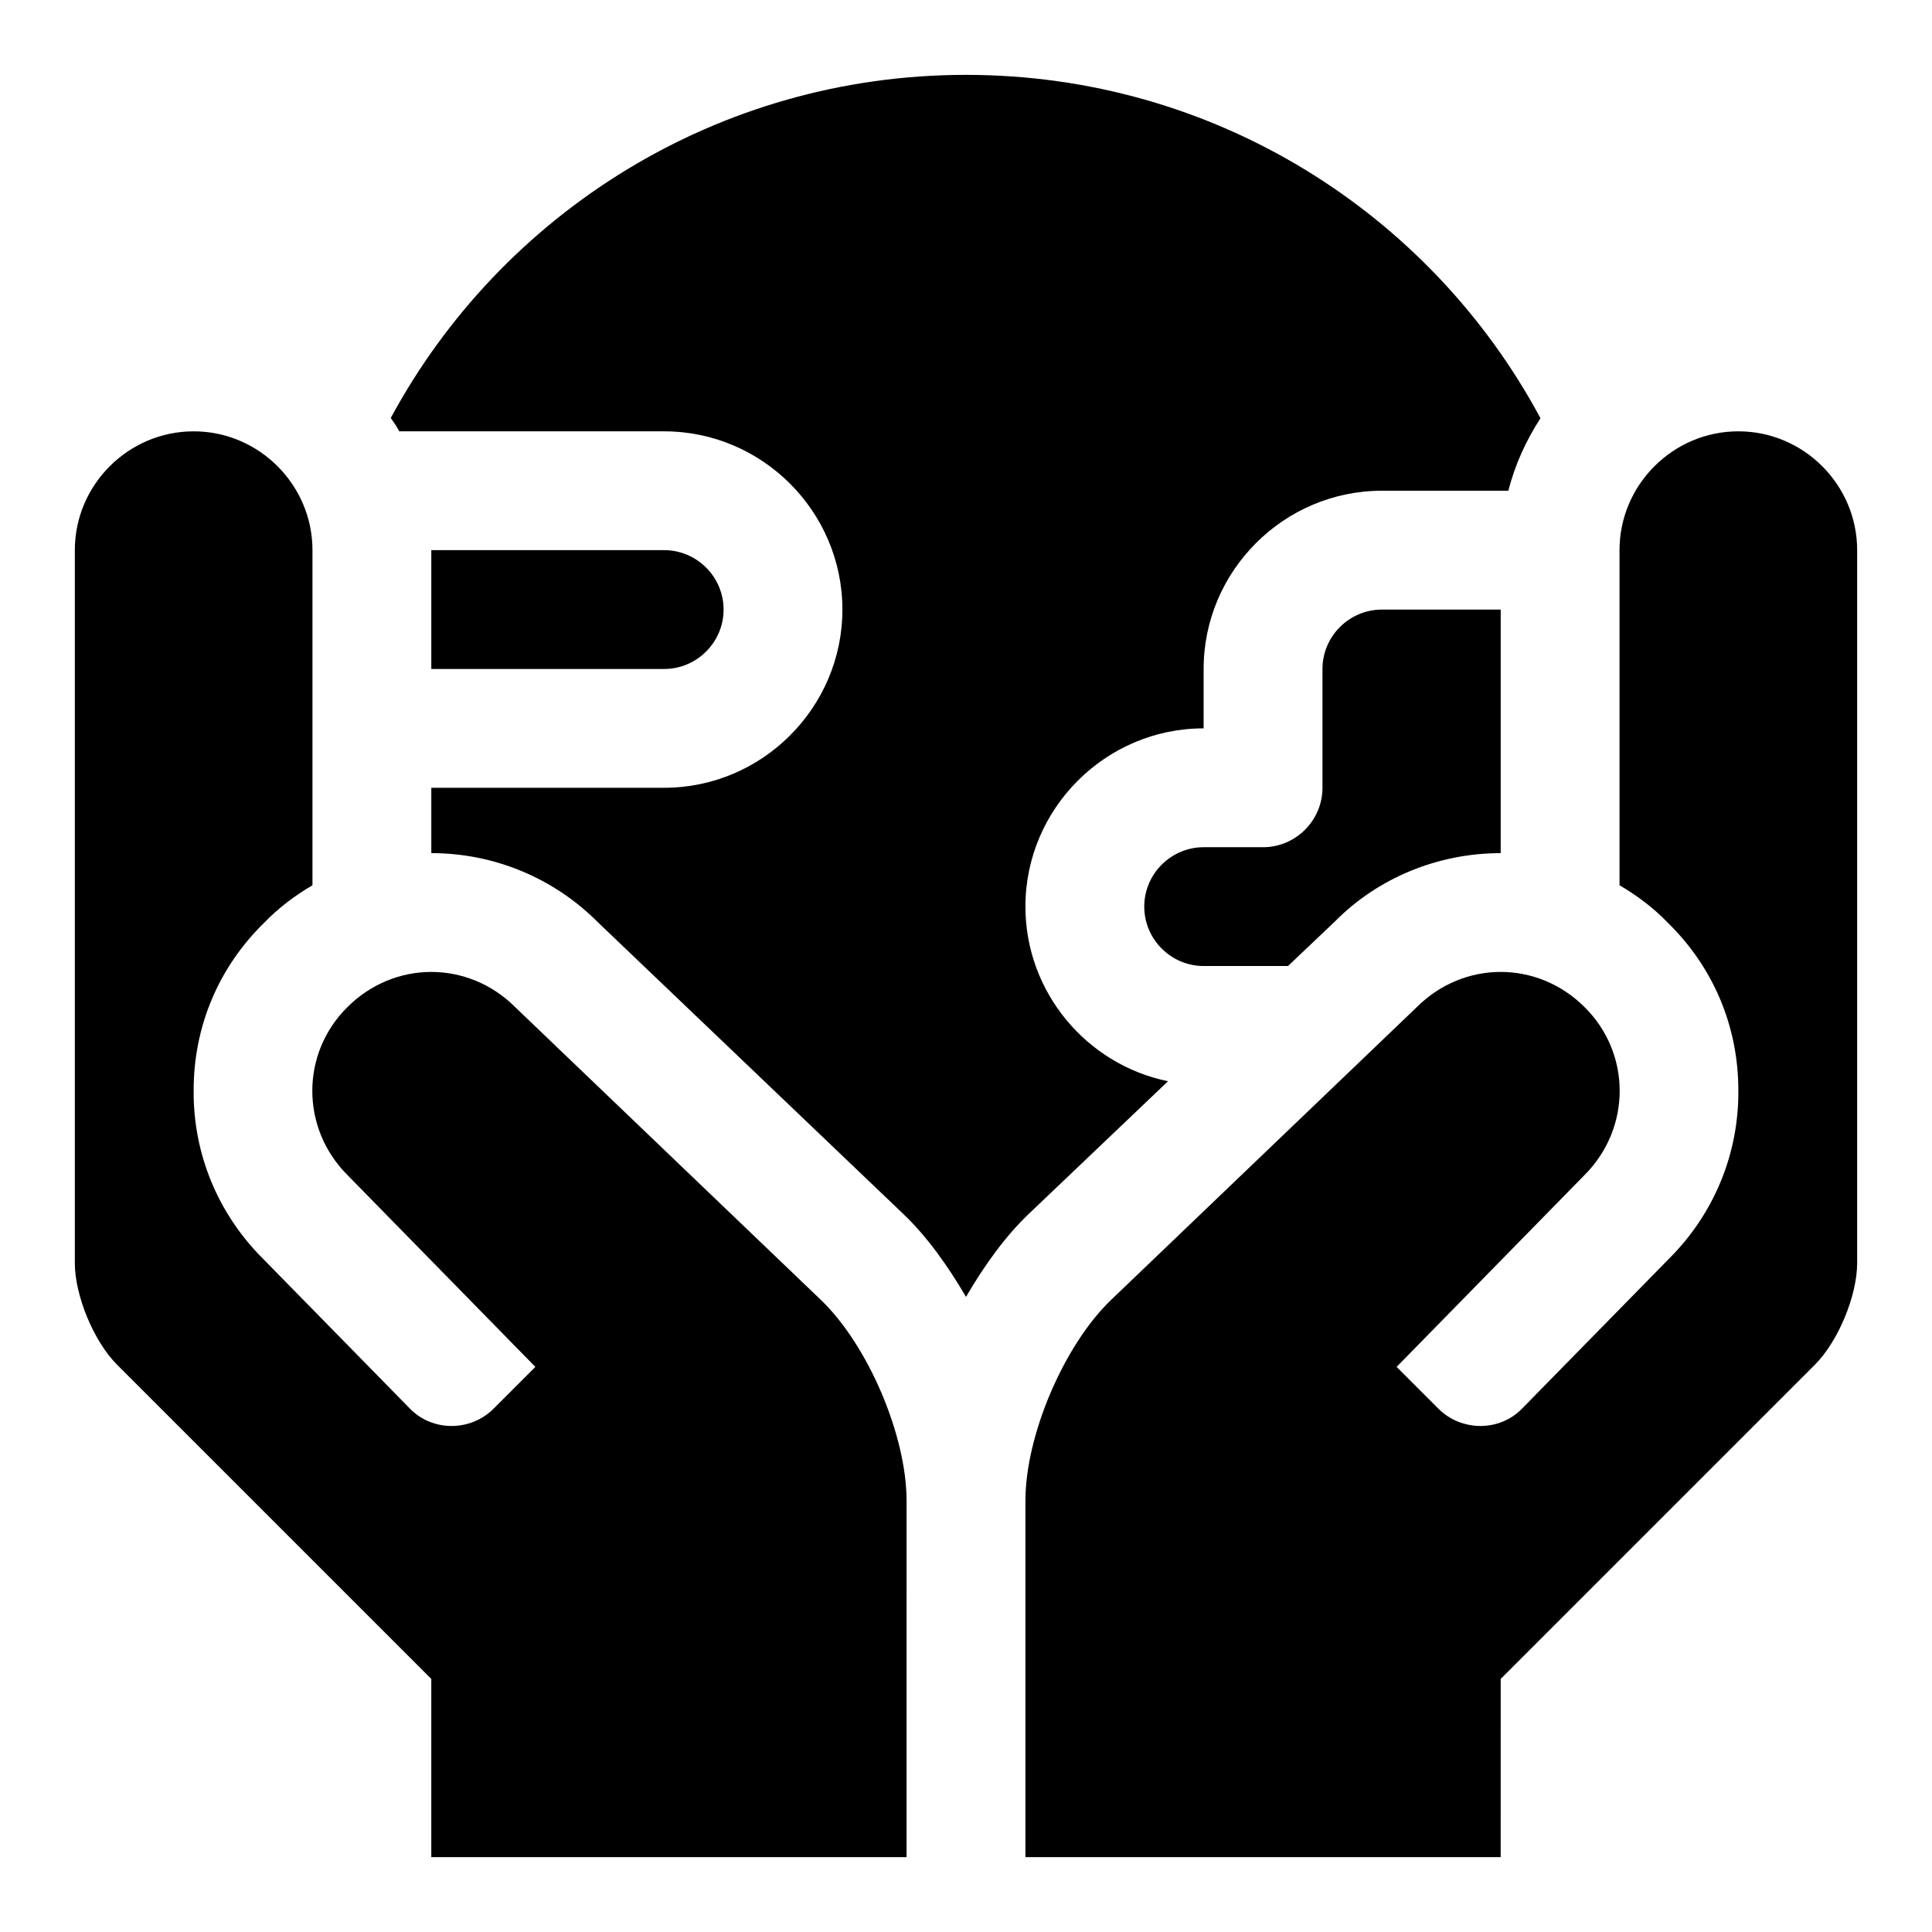
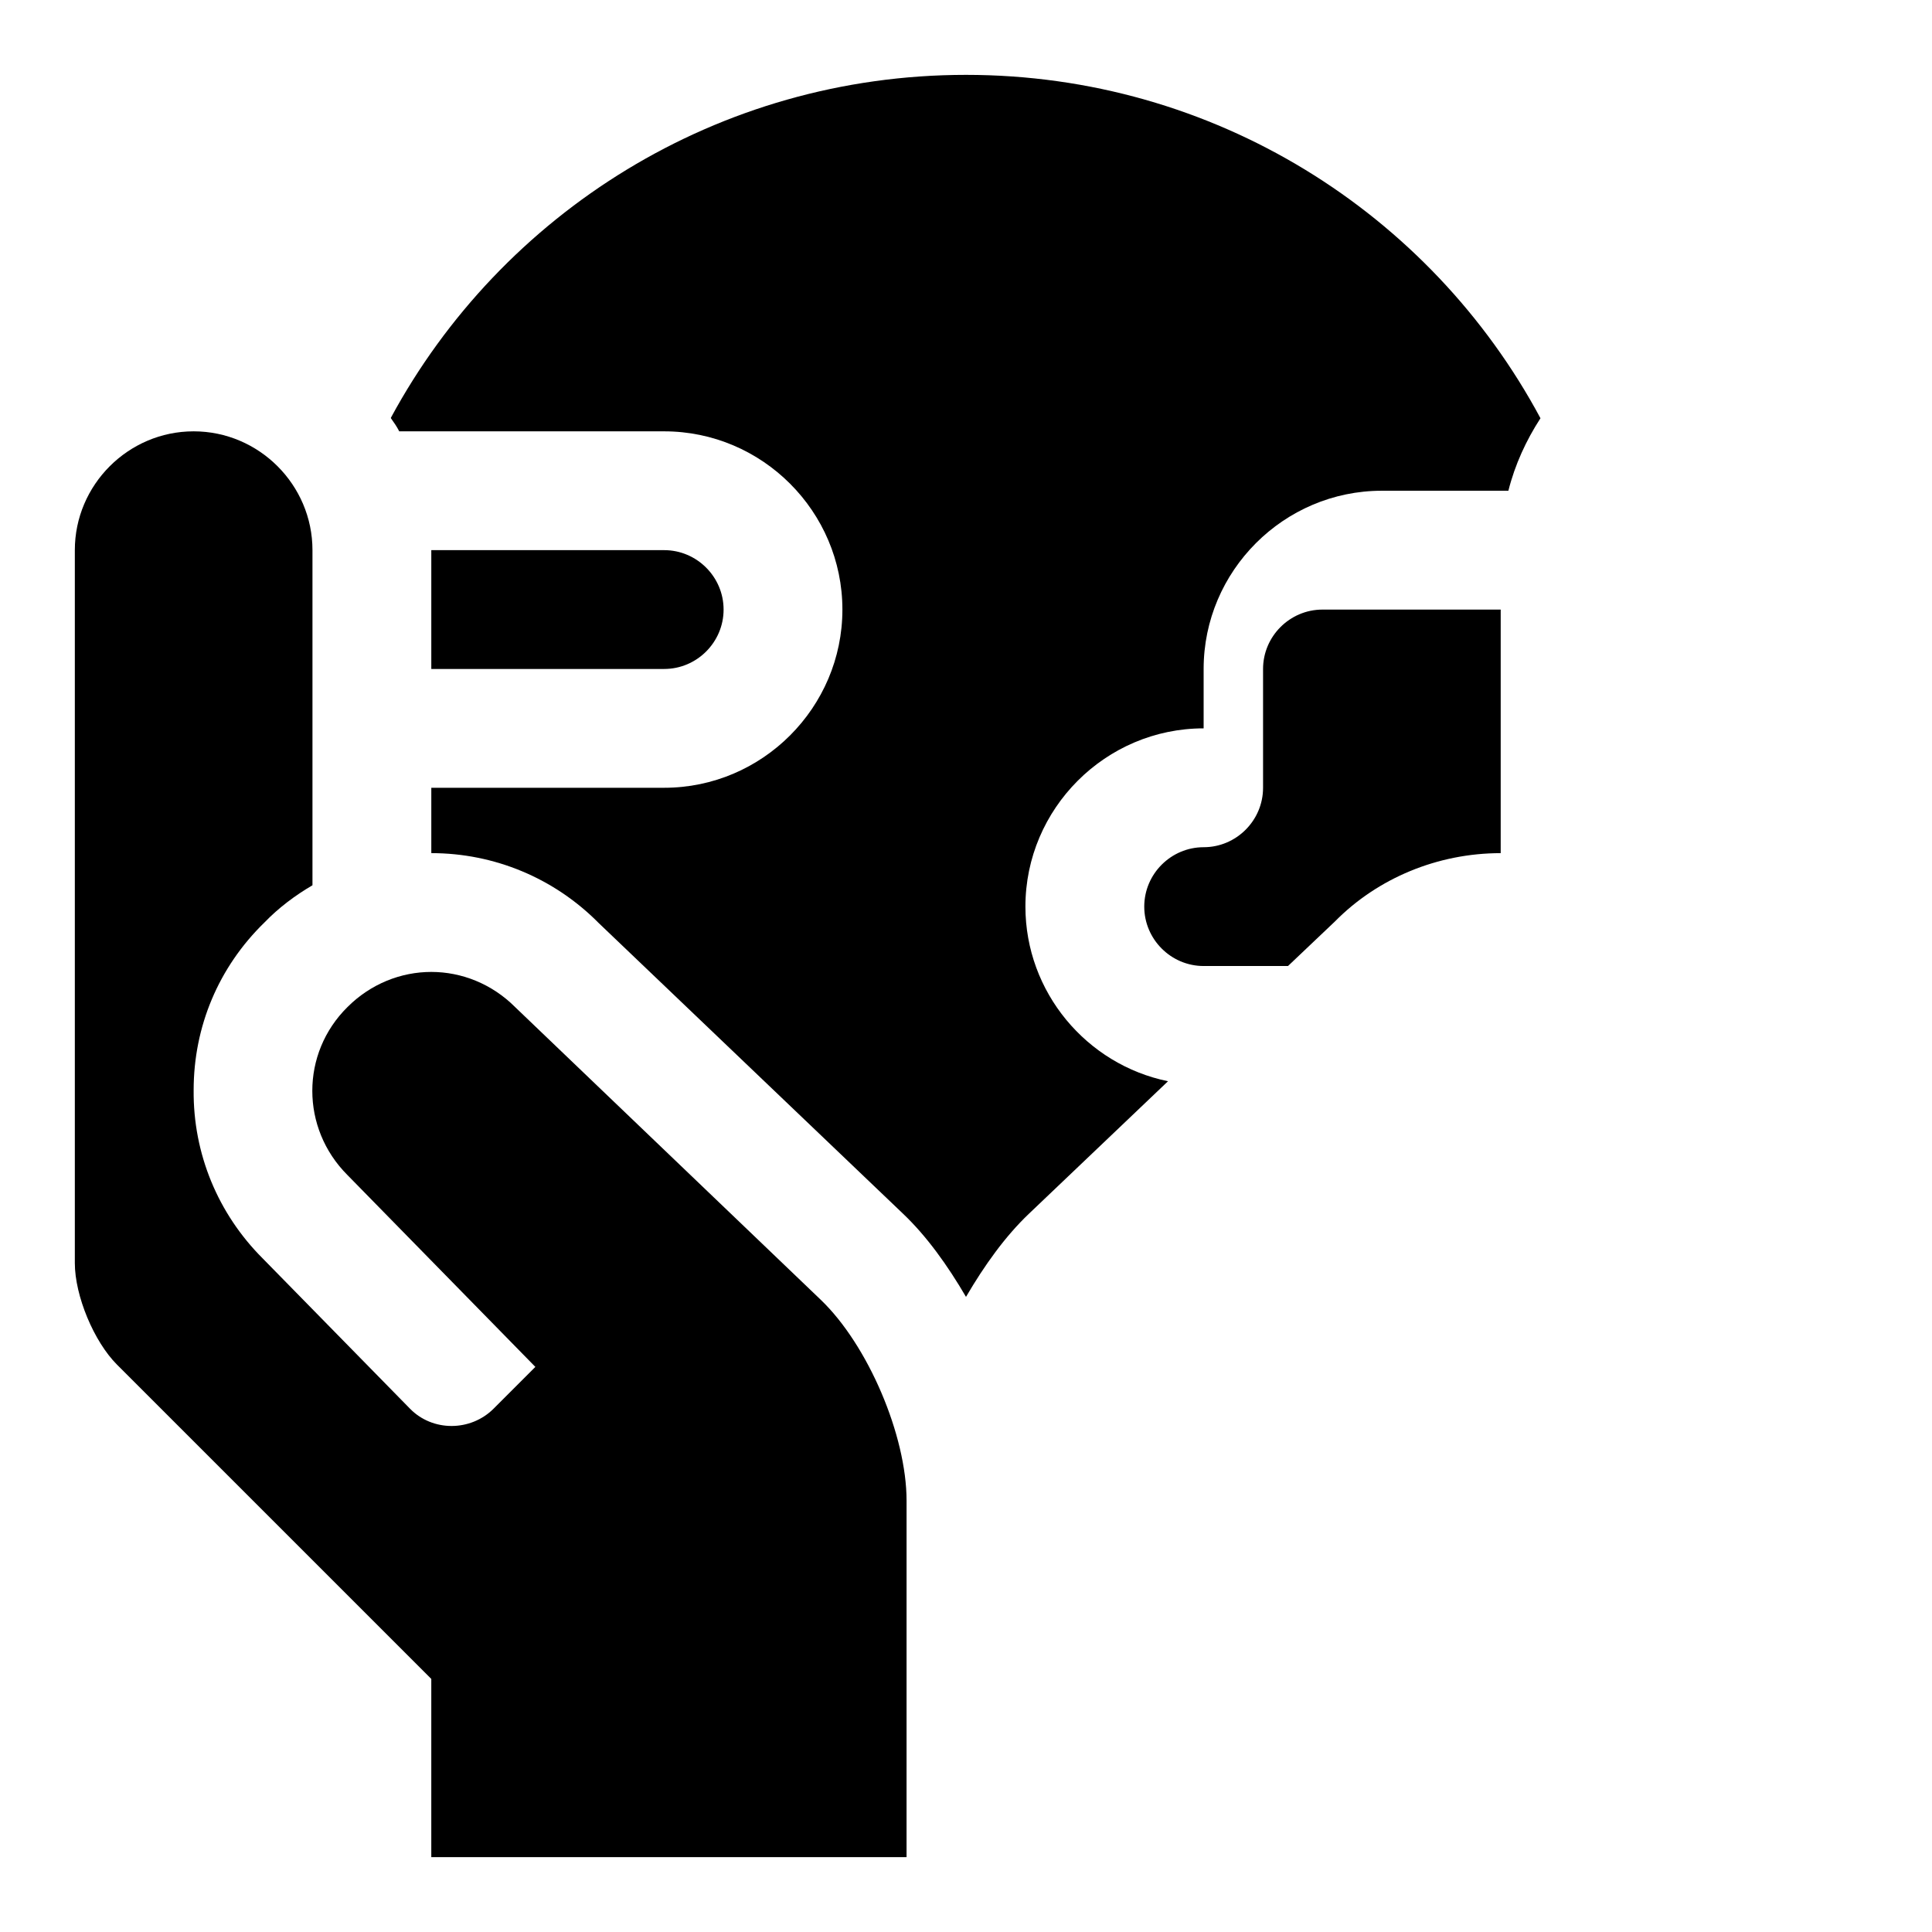
<svg xmlns="http://www.w3.org/2000/svg" fill="#000000" width="800px" height="800px" version="1.1" viewBox="144 144 512 512">
  <g>
    <path d="m335.76 305.54c0 8.656-7.09 15.742-15.742 15.742h-61.719v-31.488h61.715c8.656 0 15.746 7.09 15.746 15.746z" />
    <path d="m552.24 254.84c-3.781 5.828-6.766 12.285-8.504 19.211h-33.531c-25.984 0-47.23 21.258-47.23 47.23v15.742c-25.984 0-47.23 21.258-47.23 47.23 0 22.672 16.219 41.883 37.793 46.285l-36.855 35.109c-6.289 5.981-11.809 13.699-16.684 22.039-4.875-8.34-10.395-16.059-16.684-22.039l-80.613-76.992c-11.805-11.953-27.719-18.566-44.402-18.566v-17.32h61.715c25.984 0 47.23-21.258 47.23-47.23 0-25.977-21.25-47.23-47.23-47.23l-70.215-0.004c-0.633-1.258-1.414-2.359-2.199-3.465v-0.152c29.273-54.16 86.59-90.848 152.4-90.848 65.805 0 123.12 36.688 152.24 91z" />
-     <path d="m541.7 305.54v64.551c-16.684 0-32.594 6.609-43.926 18.105l-12.441 11.809h-22.352c-8.656 0-15.742-7.09-15.742-15.742 0-8.656 7.09-15.742 15.742-15.742h15.742c8.656 0 15.742-7.09 15.742-15.742v-31.488c0-8.656 7.09-15.742 15.742-15.742z" />
+     <path d="m541.7 305.54v64.551c-16.684 0-32.594 6.609-43.926 18.105l-12.441 11.809h-22.352c-8.656 0-15.742-7.09-15.742-15.742 0-8.656 7.09-15.742 15.742-15.742c8.656 0 15.742-7.09 15.742-15.742v-31.488c0-8.656 7.09-15.742 15.742-15.742z" />
    <path d="m384.25 541.7c0-17.312-10.238-41.281-22.754-53.258l-80.996-77.566c-6.148-6.152-14.176-9.305-22.203-9.305-8.027 0-16.051 3.152-22.203 9.301-12.438 12.27-12.438 32.117 0 44.543l49.785 50.828-11.055 11.055c-6.133 6.133-16.219 6.133-22.188 0l-39.051-39.836c-11.809-11.809-18.418-27.707-18.266-44.559 0-16.852 6.609-32.594 18.727-44.402 3.785-3.934 8.195-7.223 12.762-9.898v-88.809c0-17.312-14.176-31.488-31.488-31.488s-31.488 14.176-31.488 31.488v188.93c0 8.656 5.043 20.785 11.176 26.922l83.289 83.285v47.23h125.95z" />
-     <path d="m541.7 588.93 83.285-83.285c6.137-6.137 11.18-18.266 11.18-26.922v-188.93c0-17.312-14.176-31.488-31.488-31.488s-31.488 14.176-31.488 31.488v88.805c4.566 2.676 8.98 5.965 12.762 9.902 12.117 11.809 18.727 27.551 18.727 44.402 0.152 16.852-6.457 32.75-18.266 44.559l-39.051 39.836c-5.965 6.133-16.051 6.133-22.188 0l-11.055-11.055 49.785-50.828c12.438-12.422 12.438-32.273 0-44.543-6.152-6.148-14.176-9.301-22.203-9.301-8.027 0-16.051 3.152-22.203 9.301l-80.996 77.566c-12.516 11.98-22.754 35.949-22.754 53.262v94.465h125.95z" />
  </g>
</svg>